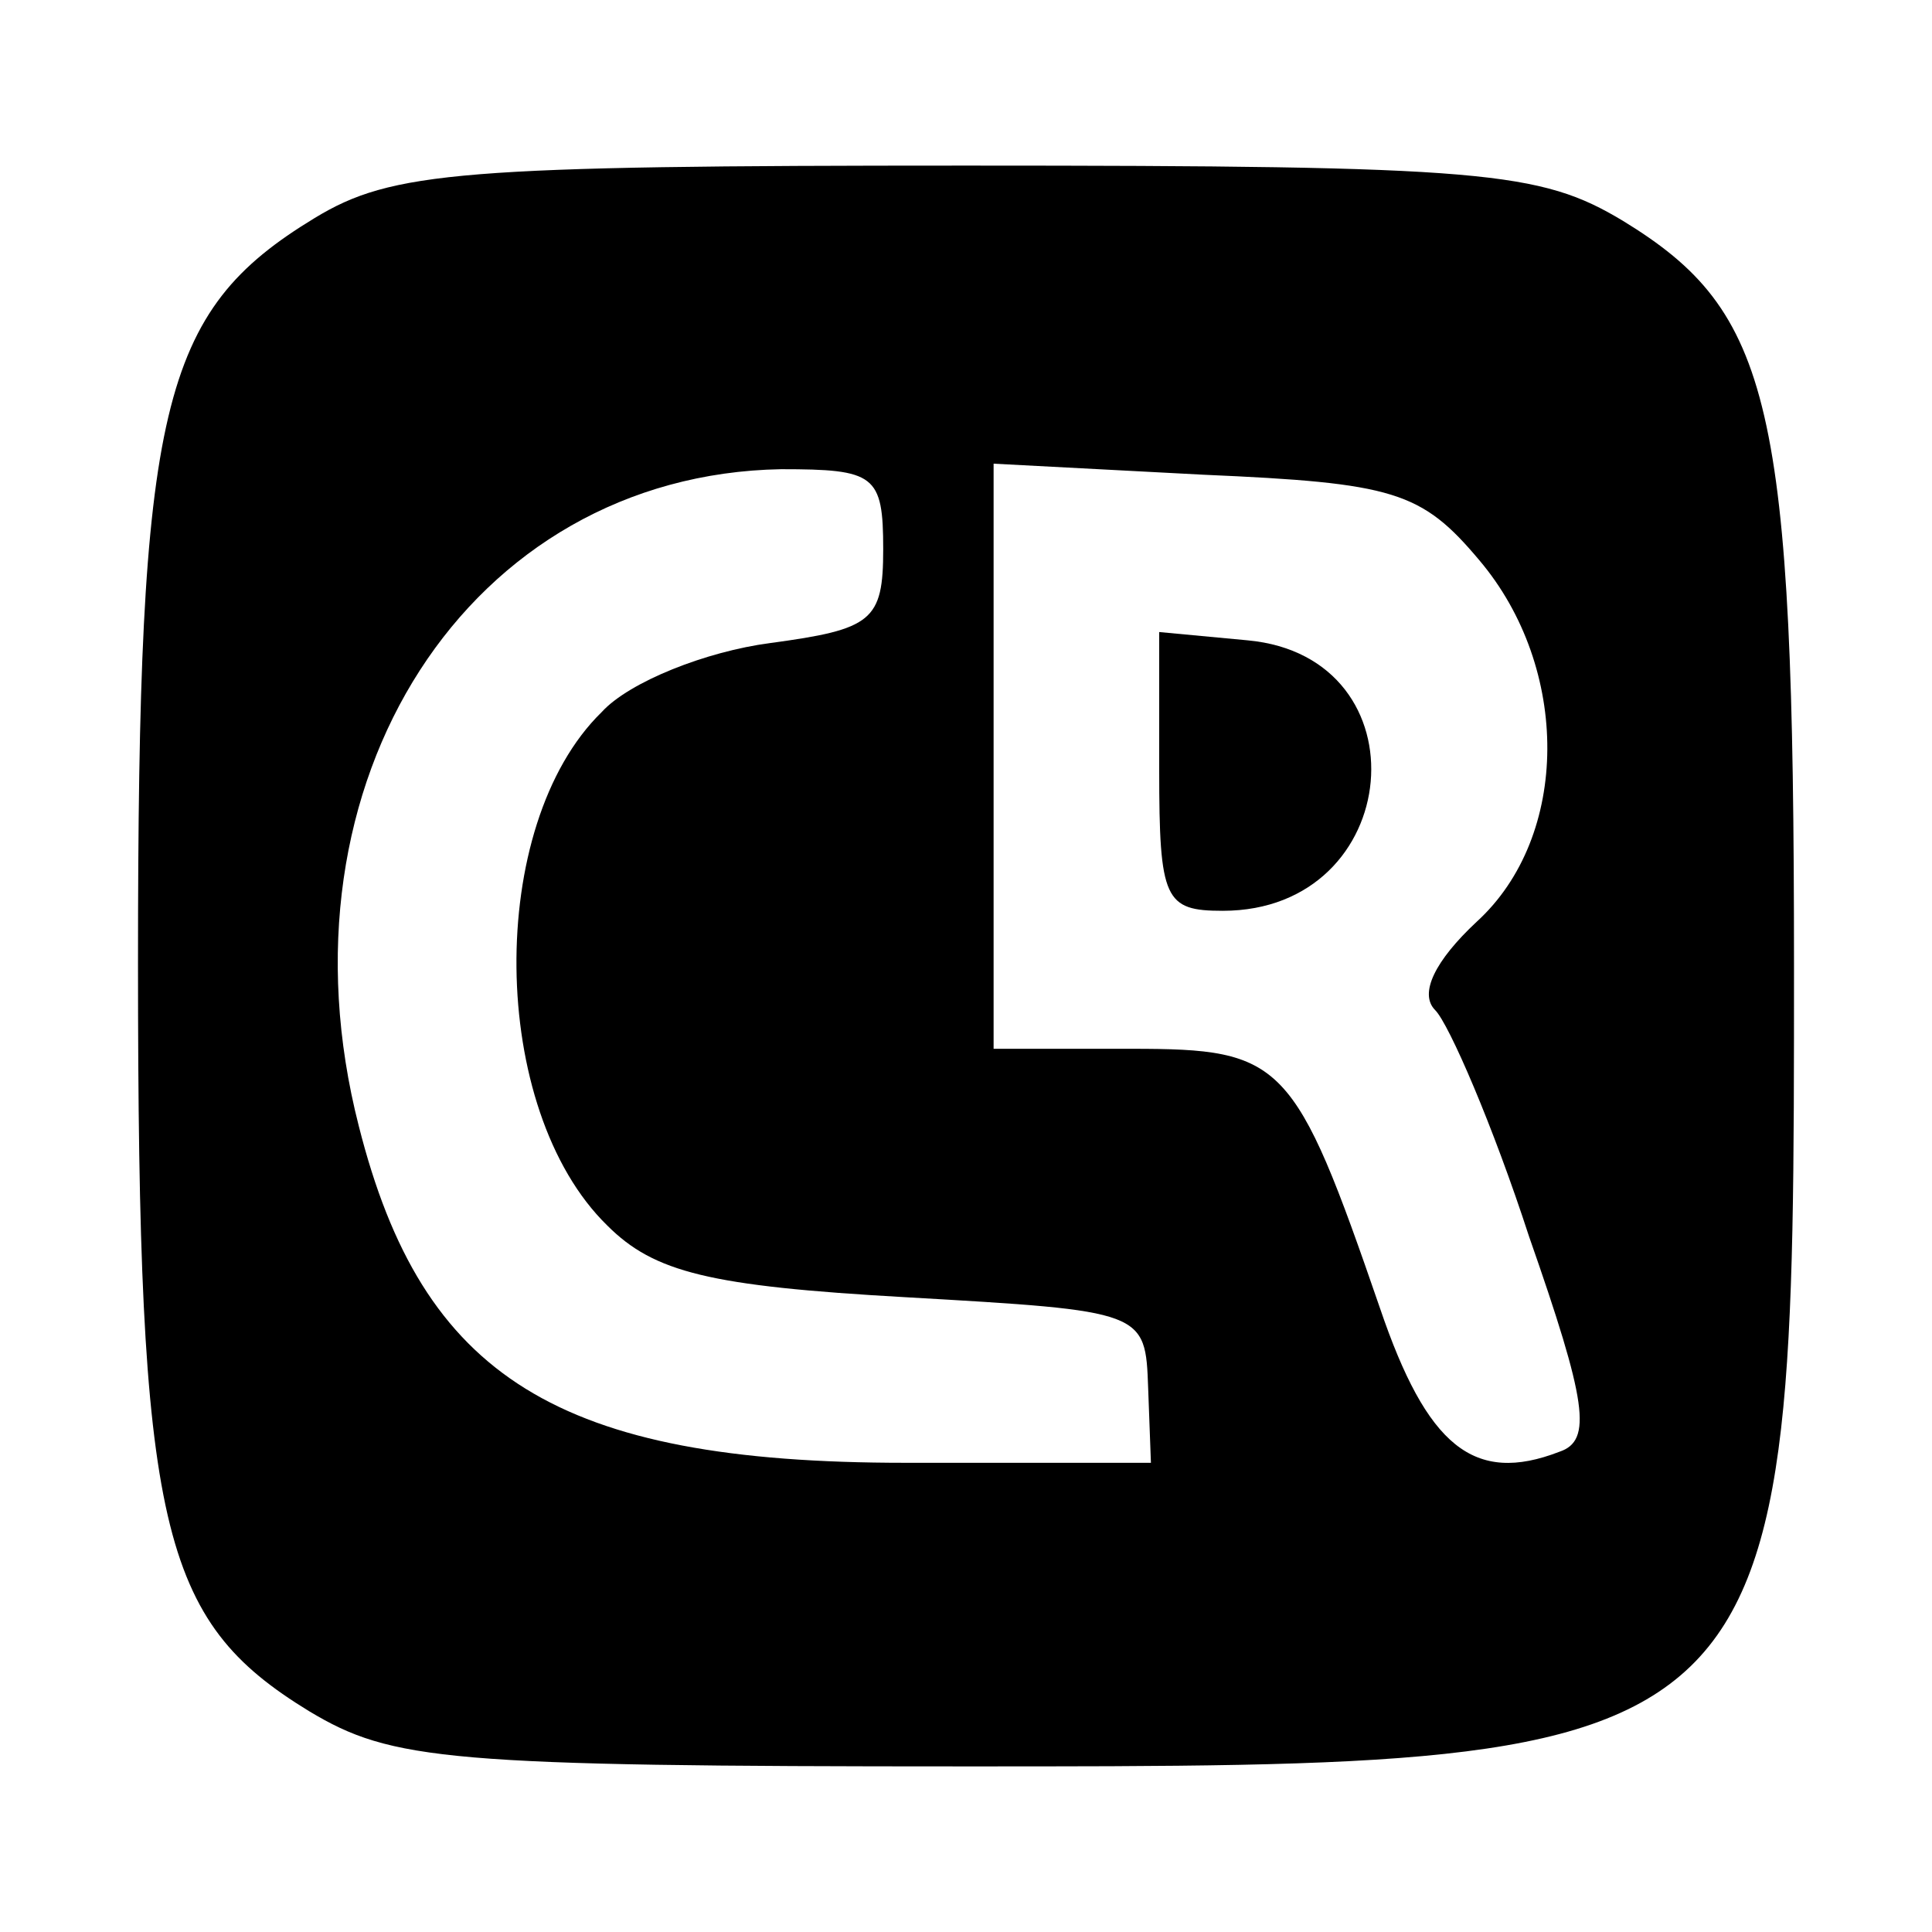
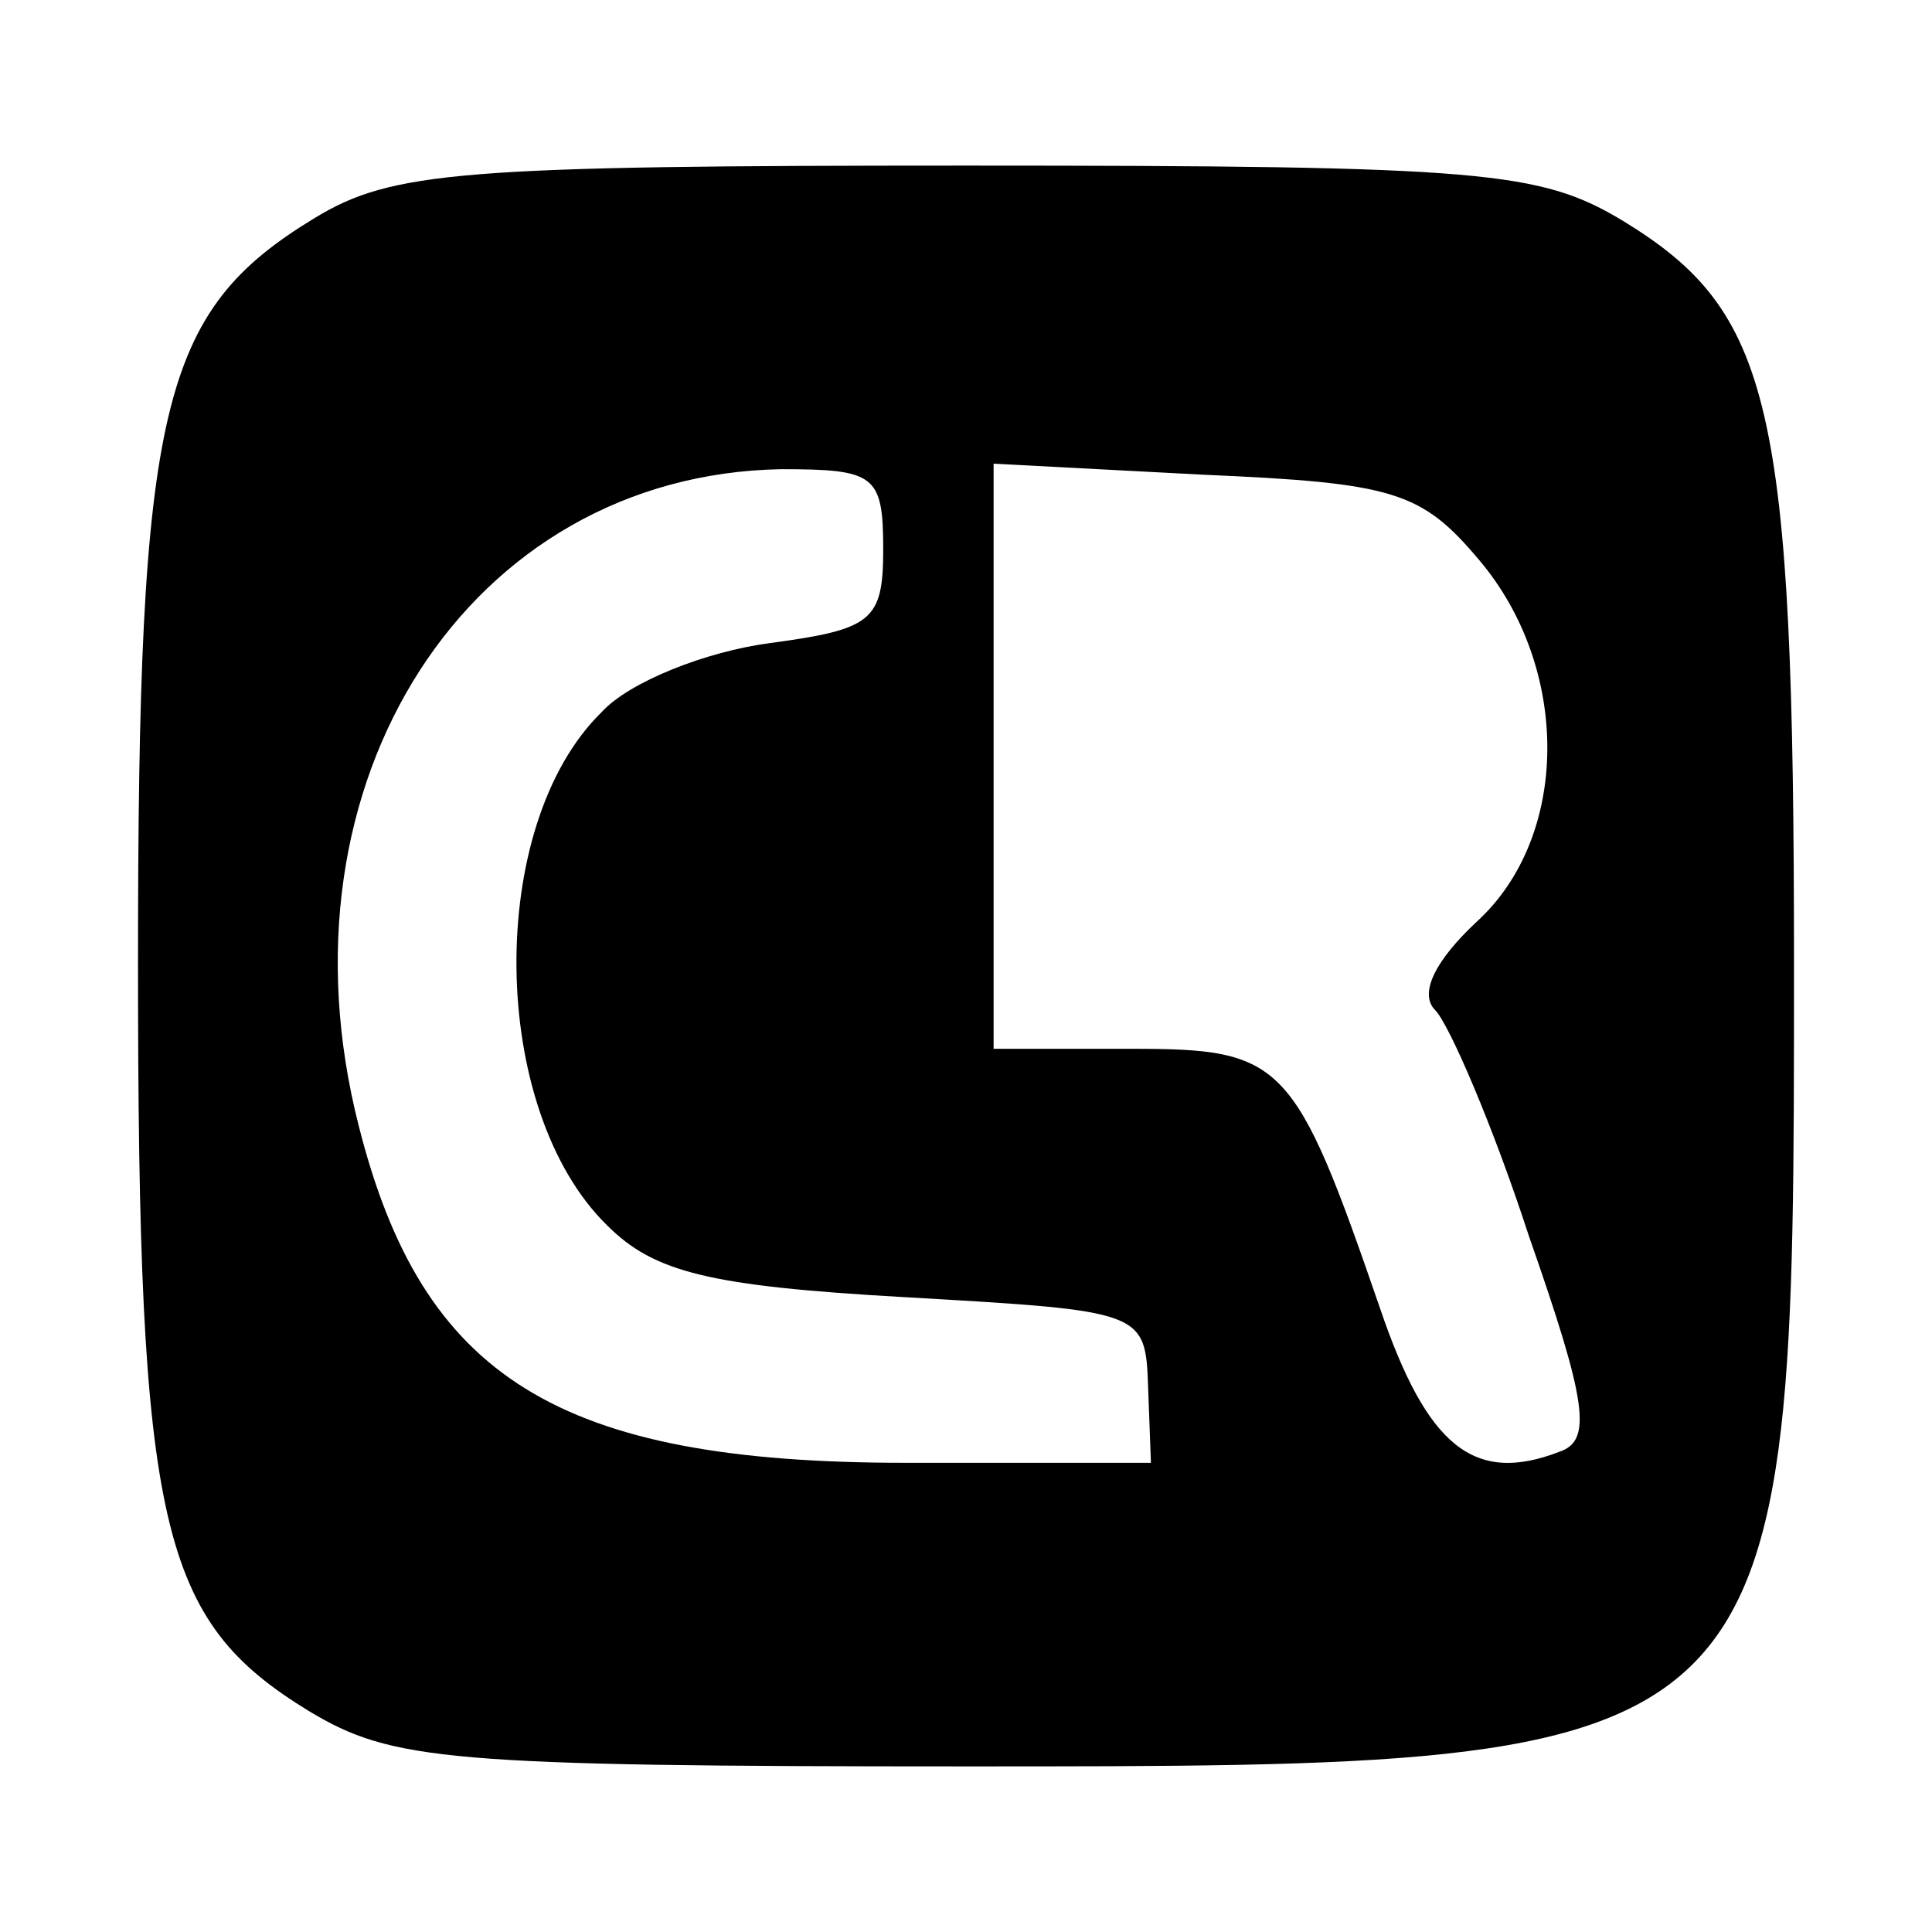
<svg xmlns="http://www.w3.org/2000/svg" version="1.0" width="70pt" height="70pt" viewBox="0 0 70 70" preserveAspectRatio="xMidYMid meet">
  <g transform="translate(0,70) scale(0.1,-0.1)" fill="#000000" stroke="none">
    <path d="M114 621 c-56 -34 -64 -68 -64 -270 0 -205 8 -238 62 -271 30 -18 50 -20 238 -20 300 0 300 0 300 290 0 204 -8 237 -62 270 -30 18 -50 20 -238 20 -183 0 -208 -2 -236 -19z m206 -120 c0 -26 -4 -29 -41 -34 -23 -3 -51 -14 -61 -25 -42 -41 -41 -144 2 -186 17 -17 37 -22 108 -26 87 -5 87 -5 88 -33 l1 -27 -89 0 c-126 0 -175 31 -198 122 -32 125 40 236 153 238 34 0 37 -2 37 -29z m216 -4 c33 -39 33 -100 -1 -131 -15 -14 -21 -26 -15 -32 5 -5 21 -42 34 -82 21 -60 23 -74 11 -78 -31 -12 -48 2 -65 52 -31 90 -35 94 -90 94 l-50 0 0 106 0 106 76 -4 c69 -3 79 -6 100 -31z" />
-     <path d="M420 421 c0 -47 2 -51 23 -51 66 0 74 92 9 98 l-32 3 0 -50z" />
  </g>
</svg>